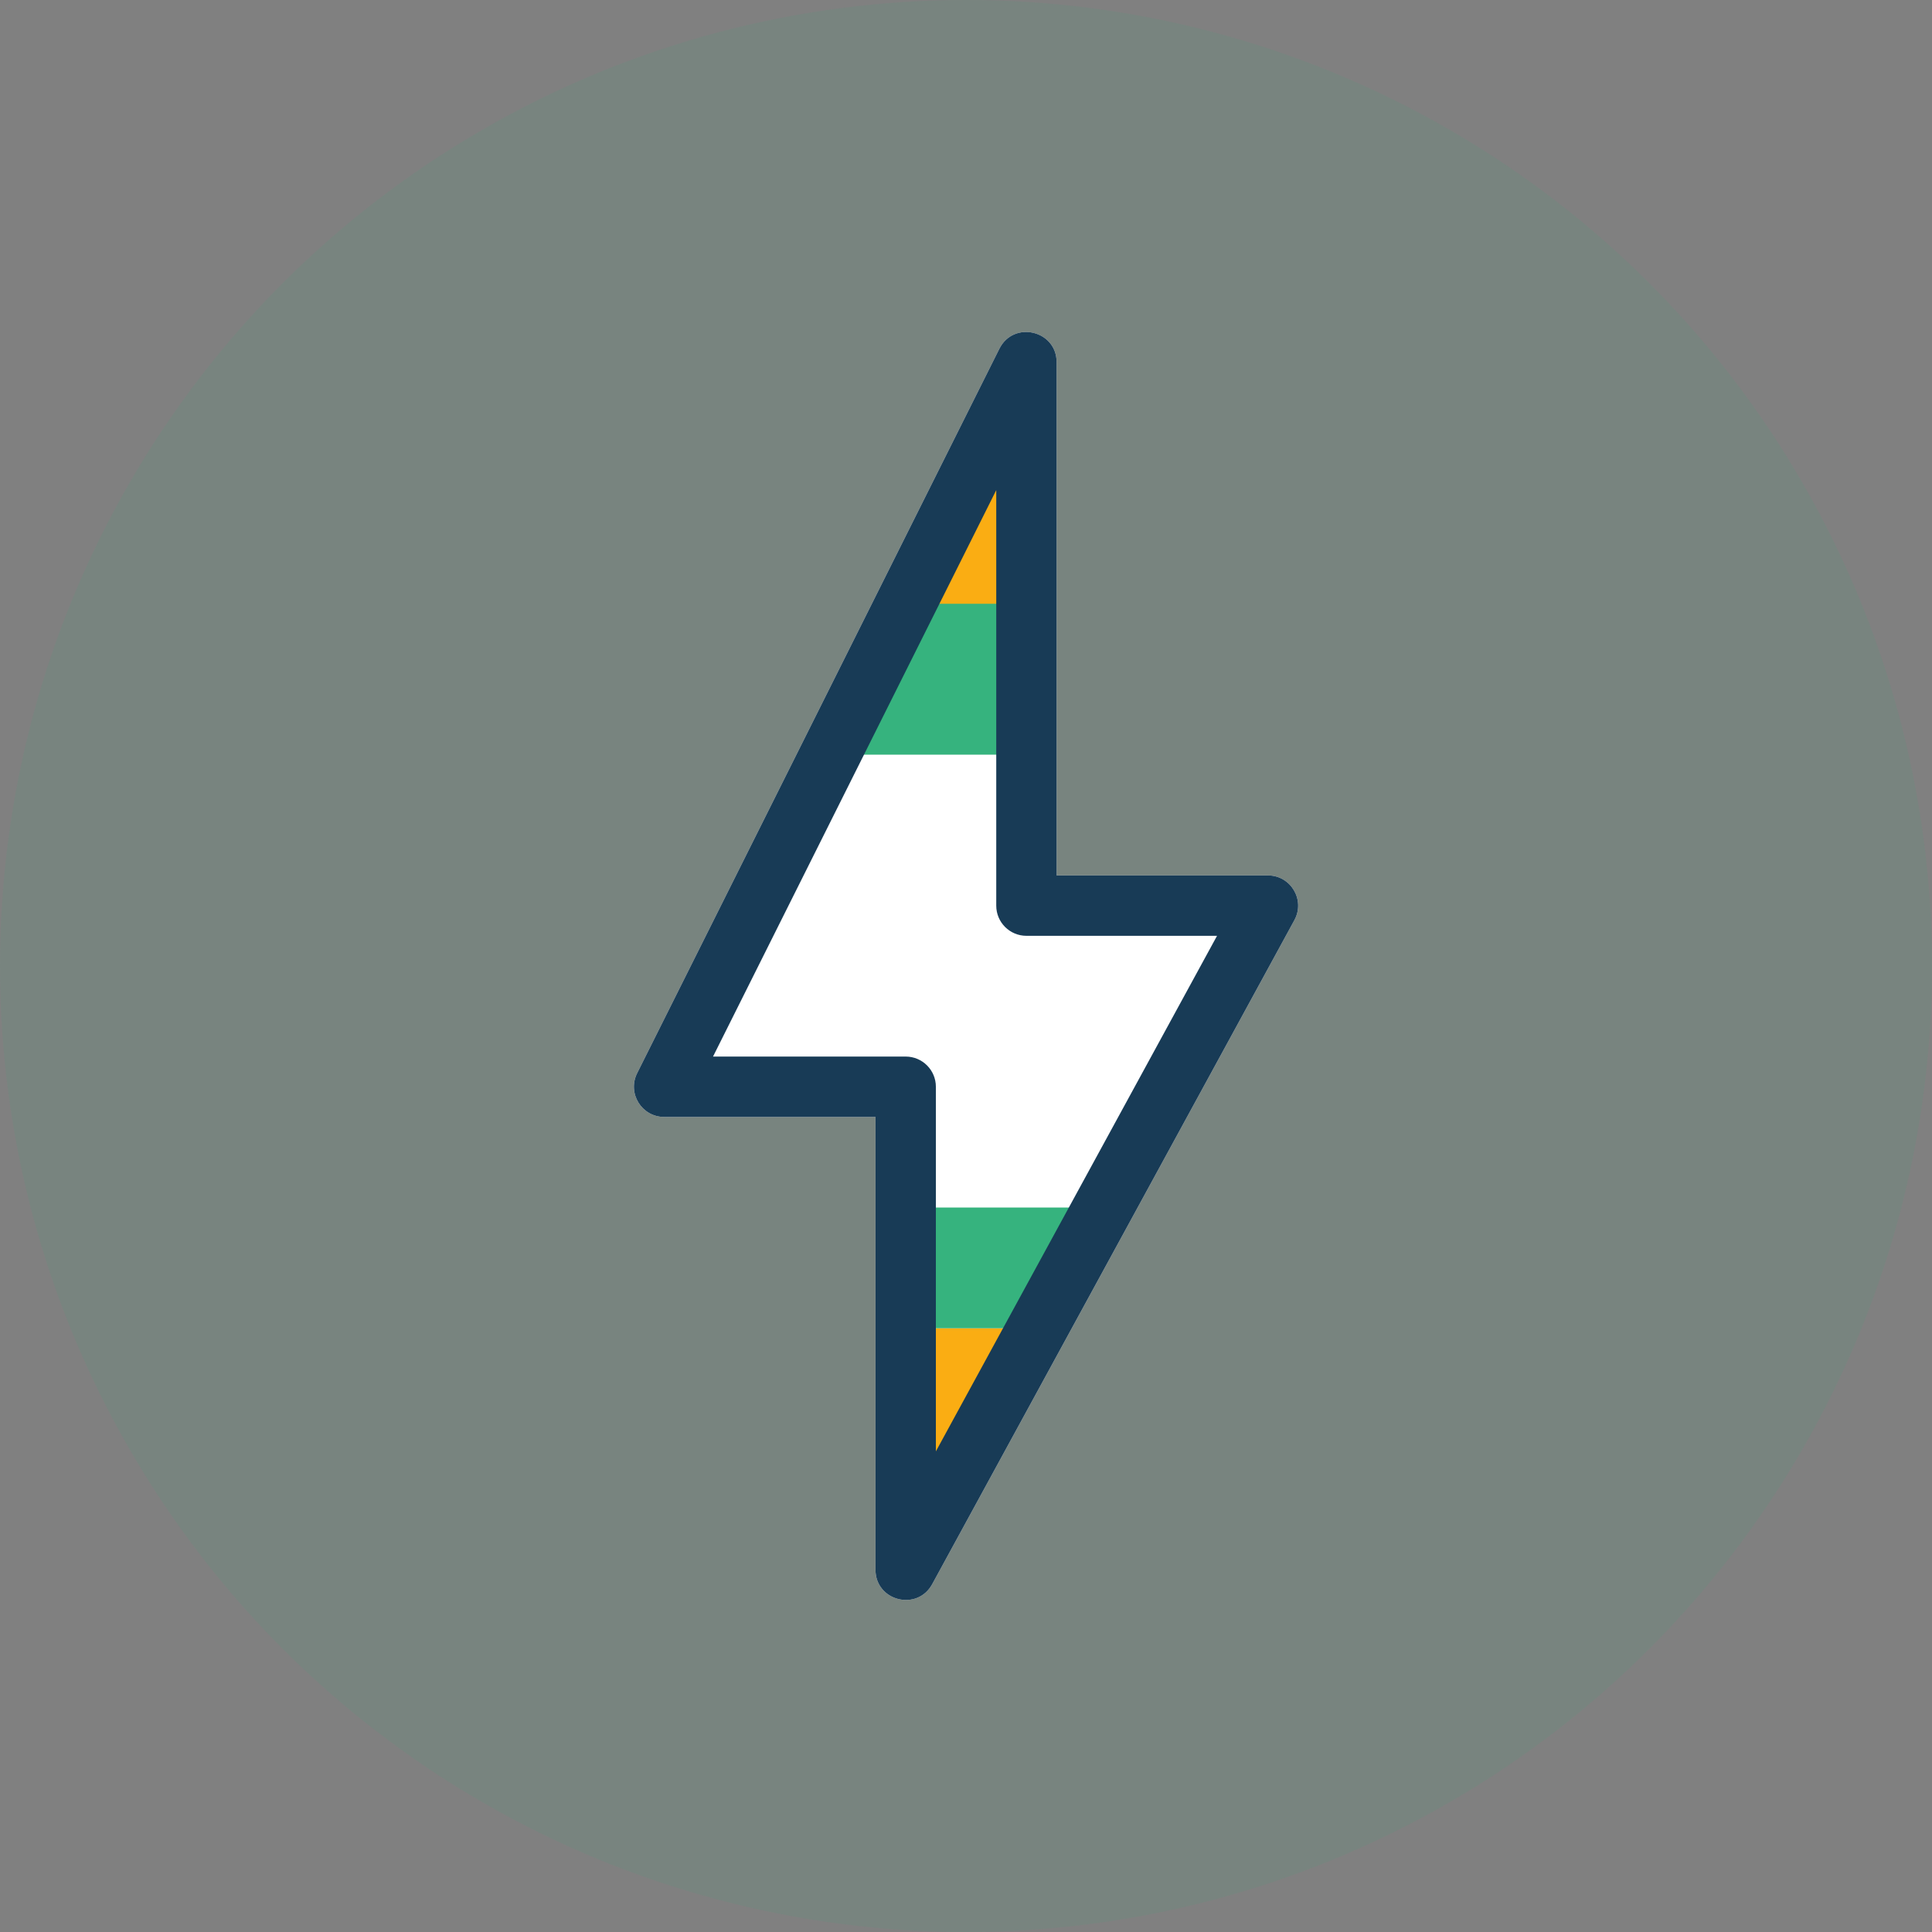
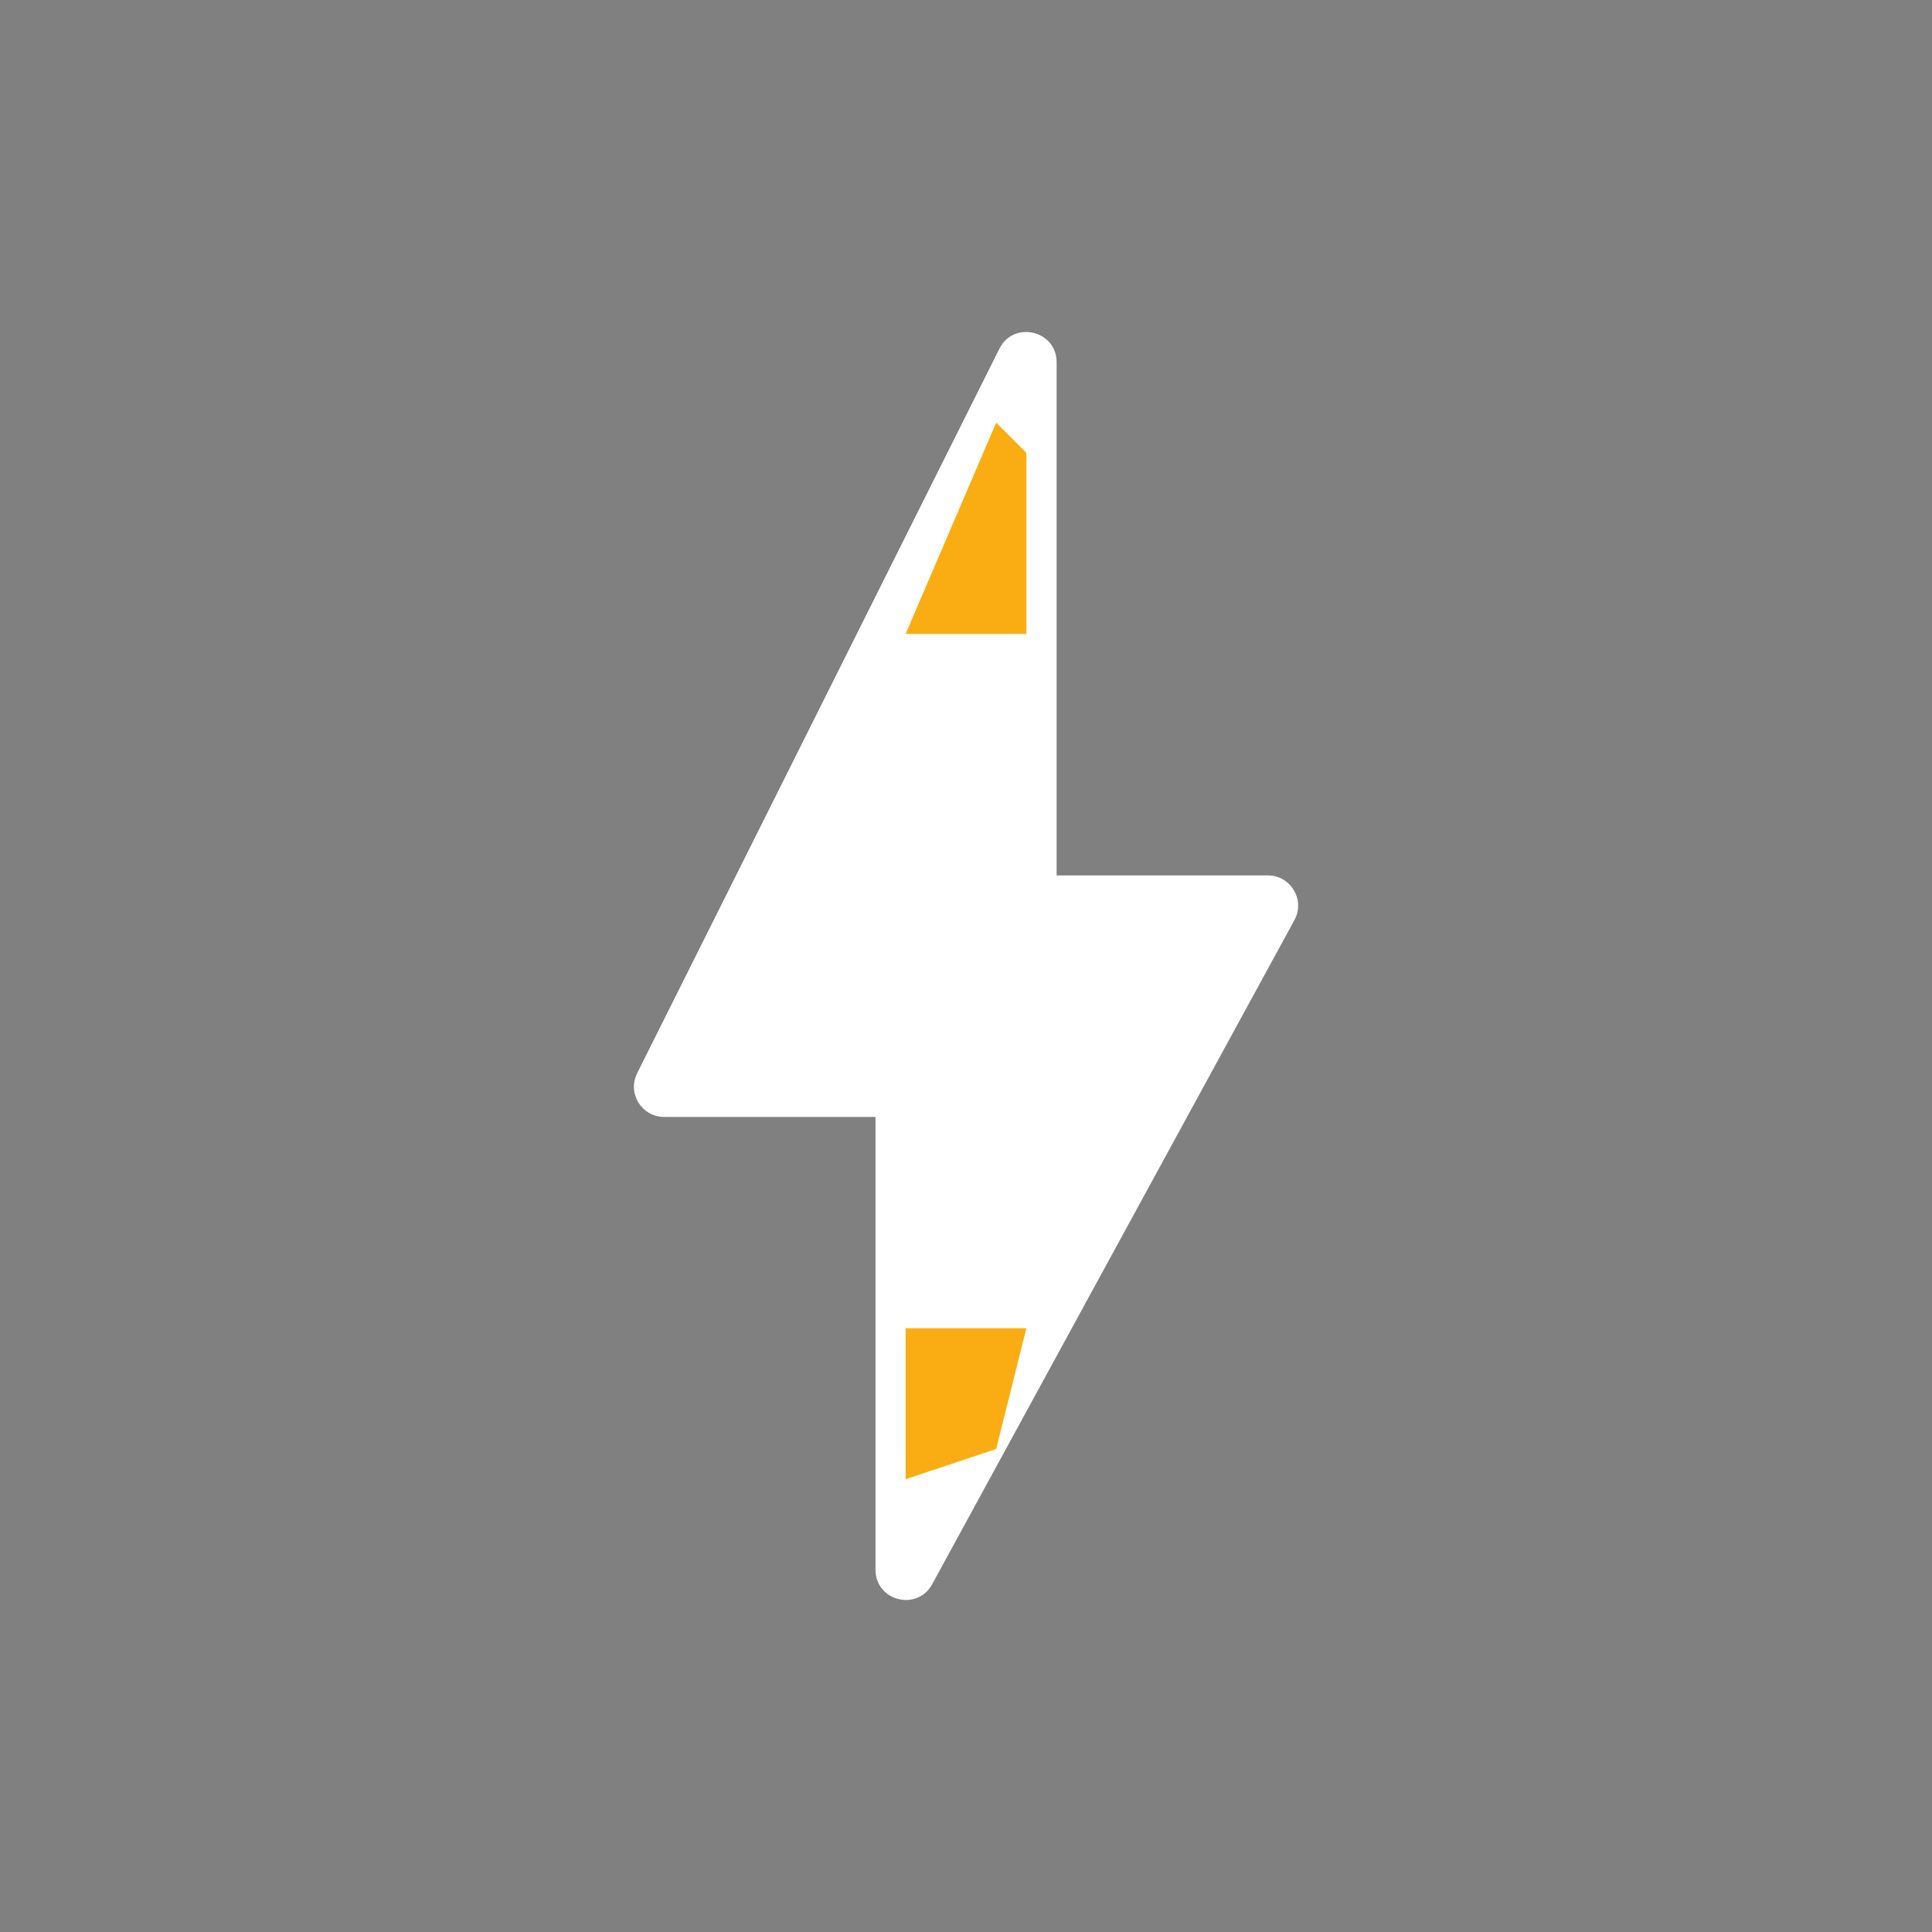
<svg xmlns="http://www.w3.org/2000/svg" width="32" height="32" viewBox="0 0 32 32" fill="none">
  <rect x="0" y="0" width="32" height="32" fill="#808080" stroke="none" />
  <g id="iconspace_Flash On">
-     <circle id="Shape" opacity="0.1" cx="16" cy="16" r="16" fill="#36B37E" />
    <path id="Shape_2" d="M17.501 14.5V6C17.501 5.472 16.789 5.304 16.553 5.776L10.553 17.776C10.387 18.109 10.629 18.5 11.001 18.5H14.501V26C14.501 26.518 15.191 26.694 15.44 26.239L21.44 15.239C21.621 14.906 21.38 14.5 21.001 14.5H17.501Z" fill="white" />
    <path id="Shape_3" fill-rule="evenodd" clip-rule="evenodd" d="M17 22L16.5 24L15 24.5V22H17Z" fill="#FAAD13" />
    <path id="Shape_4" fill-rule="evenodd" clip-rule="evenodd" d="M17 10.5H15L16.5 7L17 7.5V10.5Z" fill="#FAAD13" />
-     <path id="Shape_5" fill-rule="evenodd" clip-rule="evenodd" d="M17 12.5H14L15 10H17V12.5Z" fill="#36B37E" />
-     <path id="Shape_6" fill-rule="evenodd" clip-rule="evenodd" d="M17 22L18 20H15V22H17Z" fill="#36B37E" />
-     <path id="Shape_7" fill-rule="evenodd" clip-rule="evenodd" d="M17.501 6V14.5H21.001C21.38 14.5 21.621 14.906 21.44 15.239L15.44 26.239C15.191 26.694 14.501 26.518 14.501 26V18.5H11.001C10.629 18.5 10.387 18.109 10.553 17.776L16.553 5.776C16.789 5.304 17.501 5.472 17.501 6ZM15.501 18V24.039L20.158 15.5H17.001C16.724 15.5 16.501 15.276 16.501 15V8.118L11.81 17.5H15.001C15.277 17.5 15.501 17.724 15.501 18Z" fill="#183B56" />
  </g>
</svg>